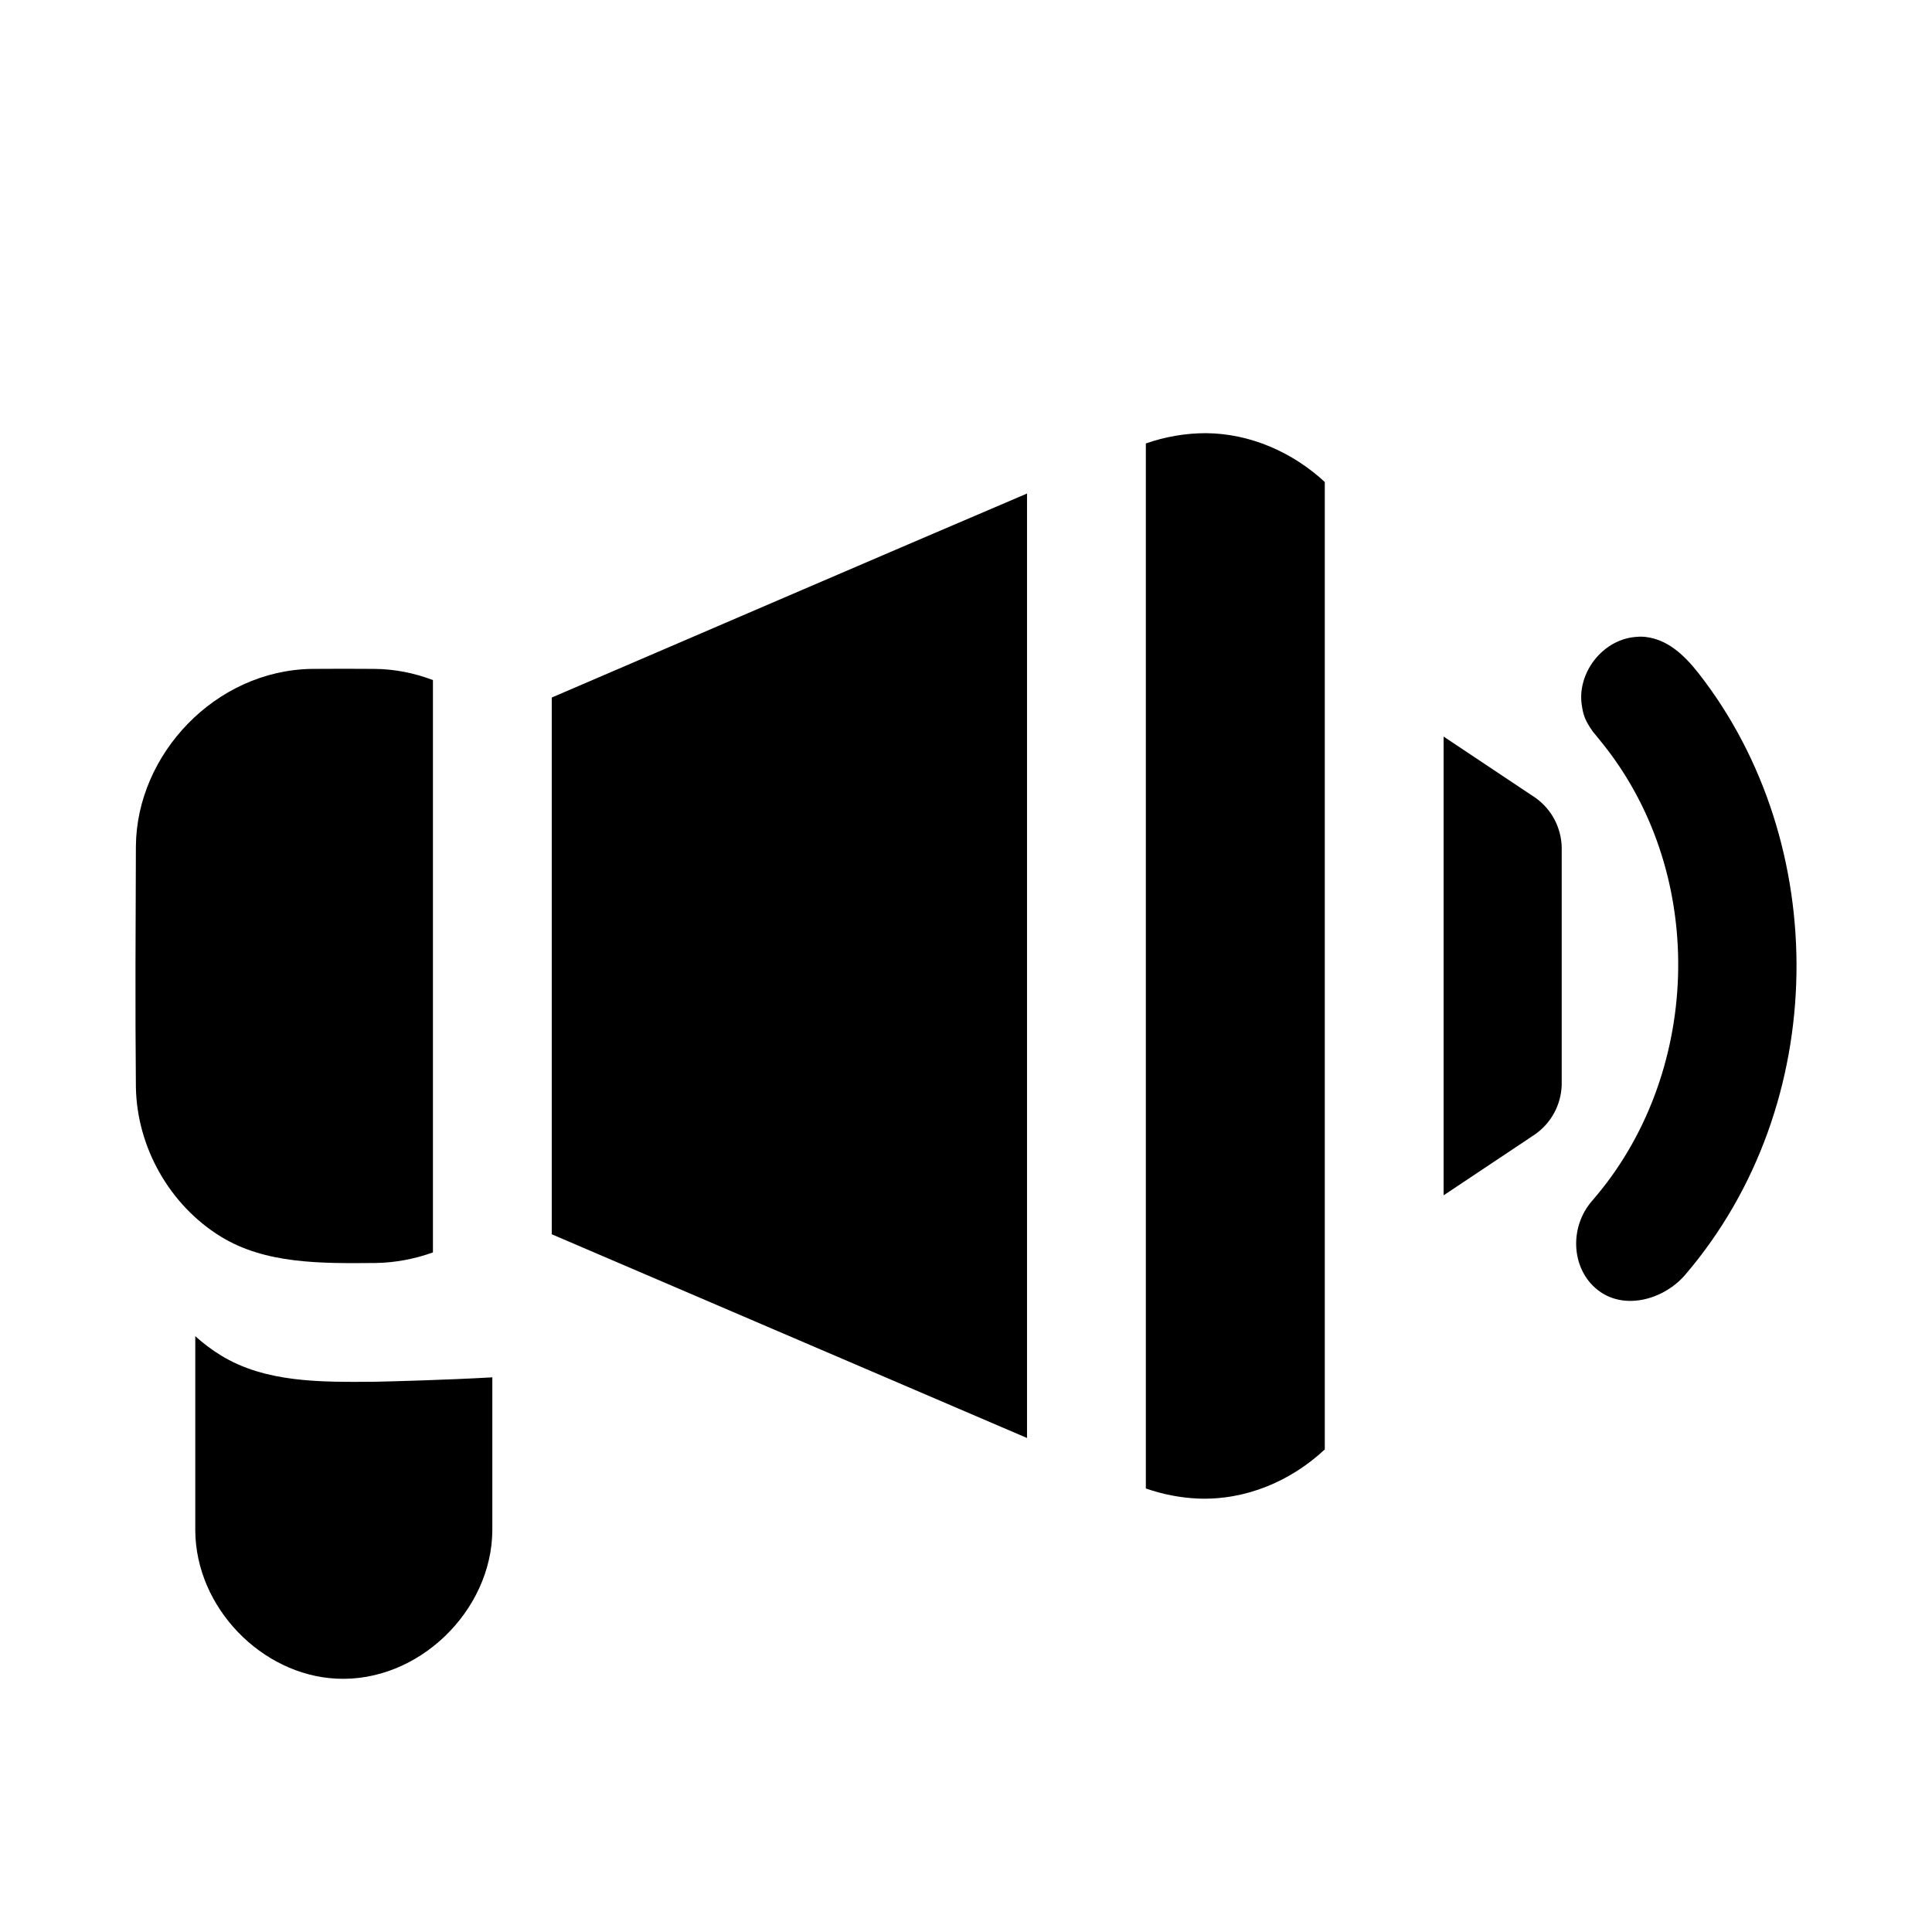
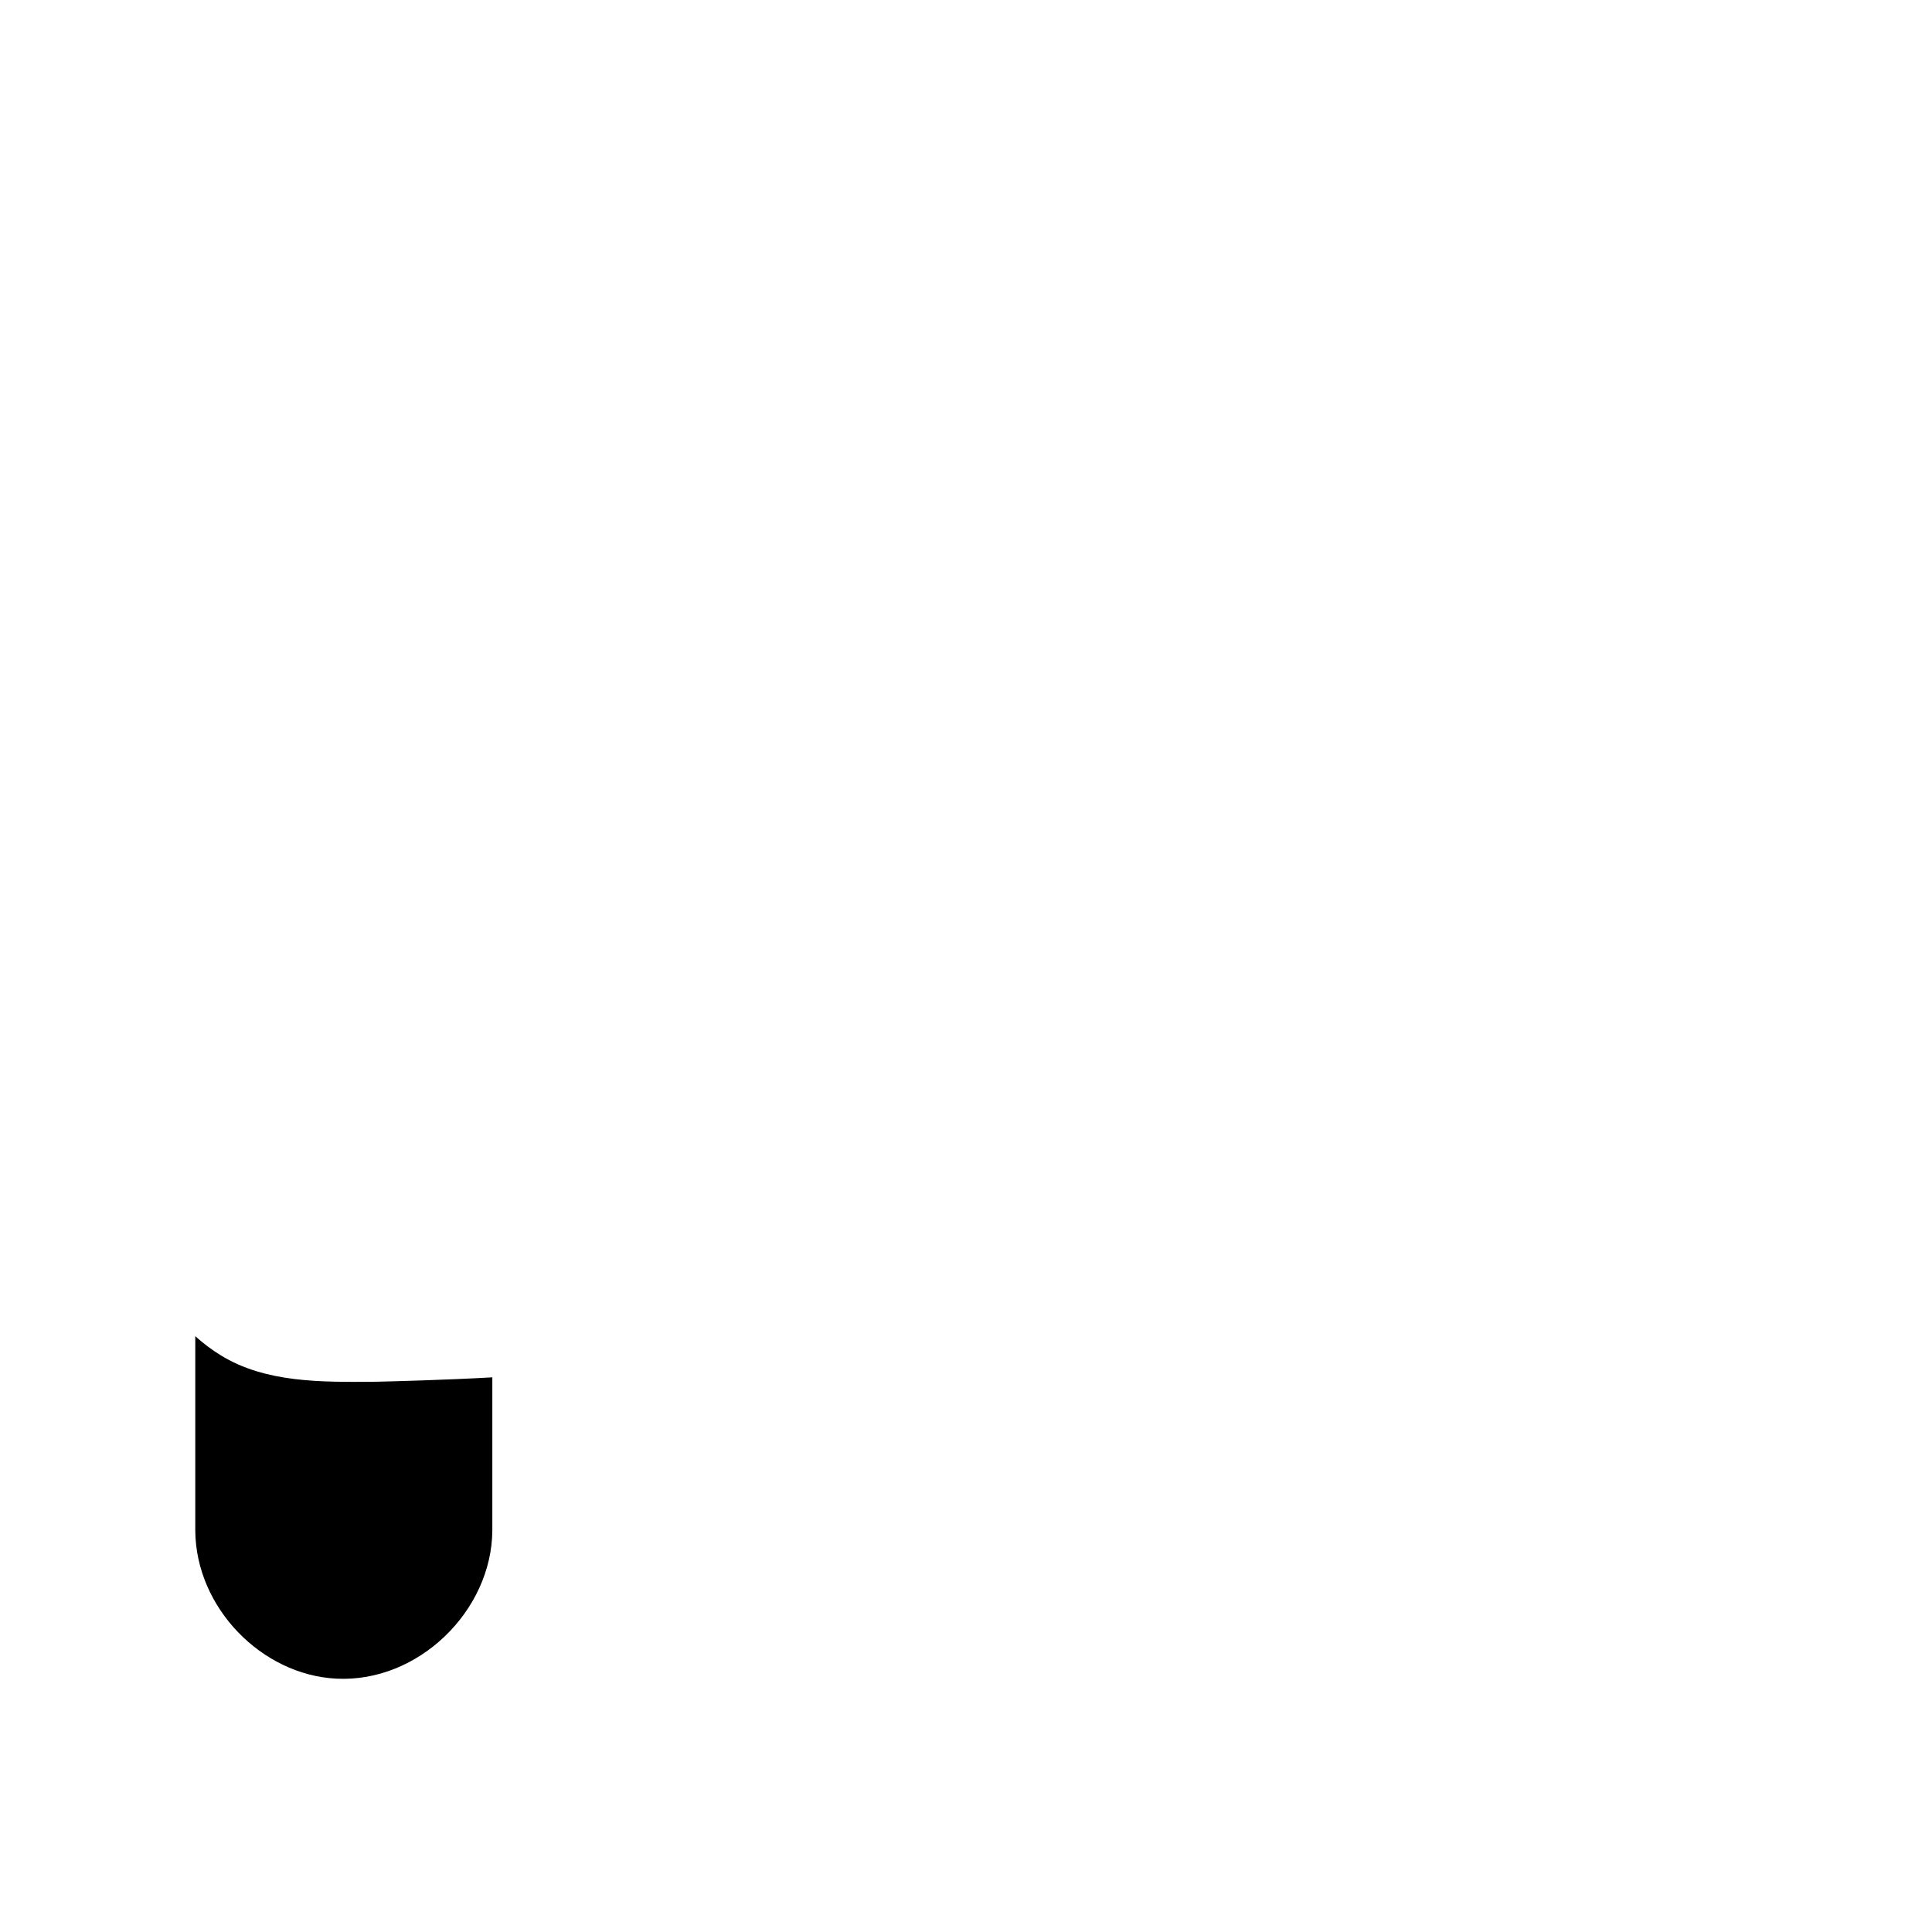
<svg xmlns="http://www.w3.org/2000/svg" fill="#000000" width="800px" height="800px" version="1.1" viewBox="144 144 512 512">
  <g>
-     <path d="m580.04 312.79c5.699 0.648 10.059 4.488 14.121 9.668 35.176 44.984 35.125 114.15-3.543 159.35-5.477 6.41-15.555 9.387-22.547 4.535-7.539-5.211-8.594-16.801-2.062-24.215 28.5-32.75 30.988-85.32 3.023-120.67-1.289-1.637-2.879-3.527-2.879-3.527-2.238-3.18-2.551-4.531-2.945-6.941-1.355-8.375 5.211-17.289 13.98-18.172 1.828-0.188 2.266-0.062 2.852-0.031z" />
-     <path d="m447.66 261.52c5.133-1.797 10.547-2.727 15.98-2.727 11.695 0.109 22.906 5.039 31.441 12.941v256.38c-8.945 8.359-20.91 13.523-33.613 13.02-4.691-0.207-9.355-1.117-13.809-2.676zm-157.44 67.336c41.973-18.027 83.934-36.133 125.95-54.066v250.29l-125.95-53.988zm-31.488 147.05c-4.832 1.73-9.965 2.723-15.16 2.801-14.516 0.125-29.207 0.301-41.078-7.008-13.461-8.281-22.23-23.598-22.48-39.641-0.207-21.289-0.078-42.574 0-63.859 0.219-24.277 21.016-46.539 46.633-46.934 5.543-0.062 11.086-0.031 16.625 0 5.305 0.047 10.535 1.086 15.461 2.961zm267.84-136.71 24.293 16.199c4.297 3.023 6.863 7.891 7.004 13.102v62.977c-0.141 5.258-2.754 10.09-7.004 13.098l-24.293 16.199z" fill-rule="evenodd" />
    <path d="m195.75 498.1c2.078 1.887 4.332 3.586 6.738 5.066 11.871 7.305 26.562 7.133 41.078 7.008 3.227-0.062 18.578-0.457 30.906-1.164v40.586c-0.145 21.27-19.586 40.352-41.312 39.266-19.793-0.977-37.285-18.797-37.41-39.266z" fill-rule="evenodd" />
  </g>
</svg>